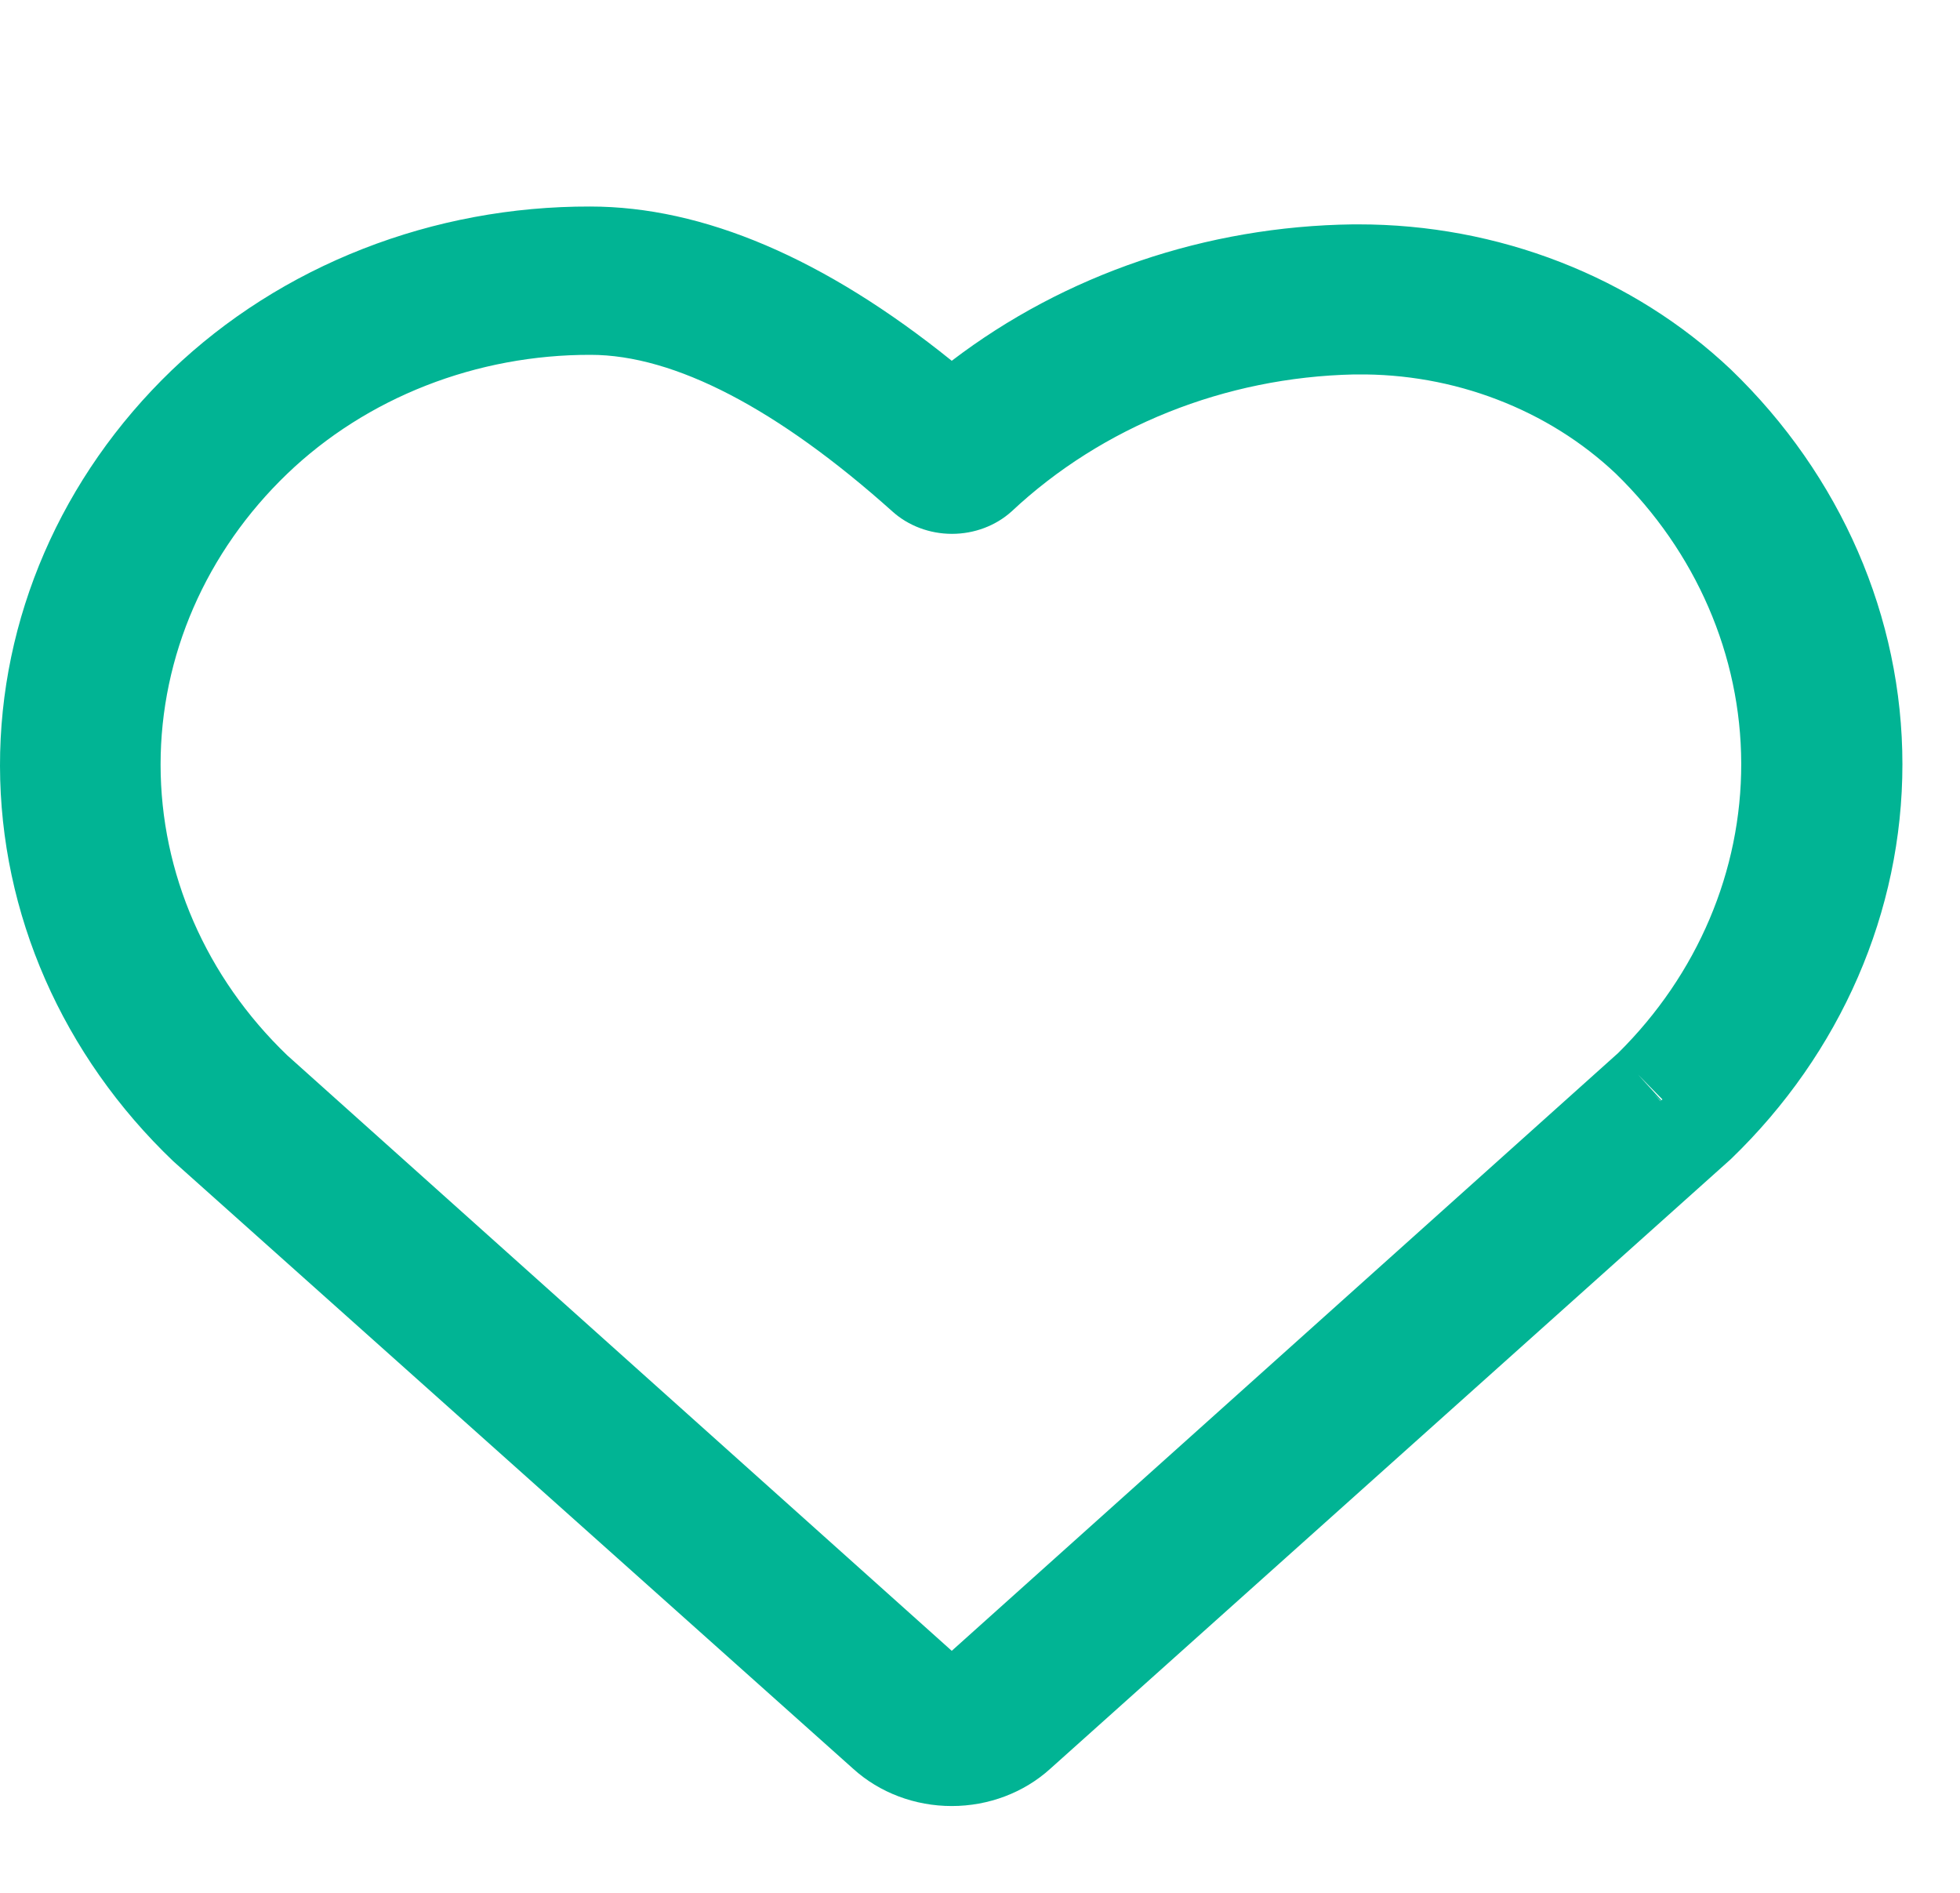
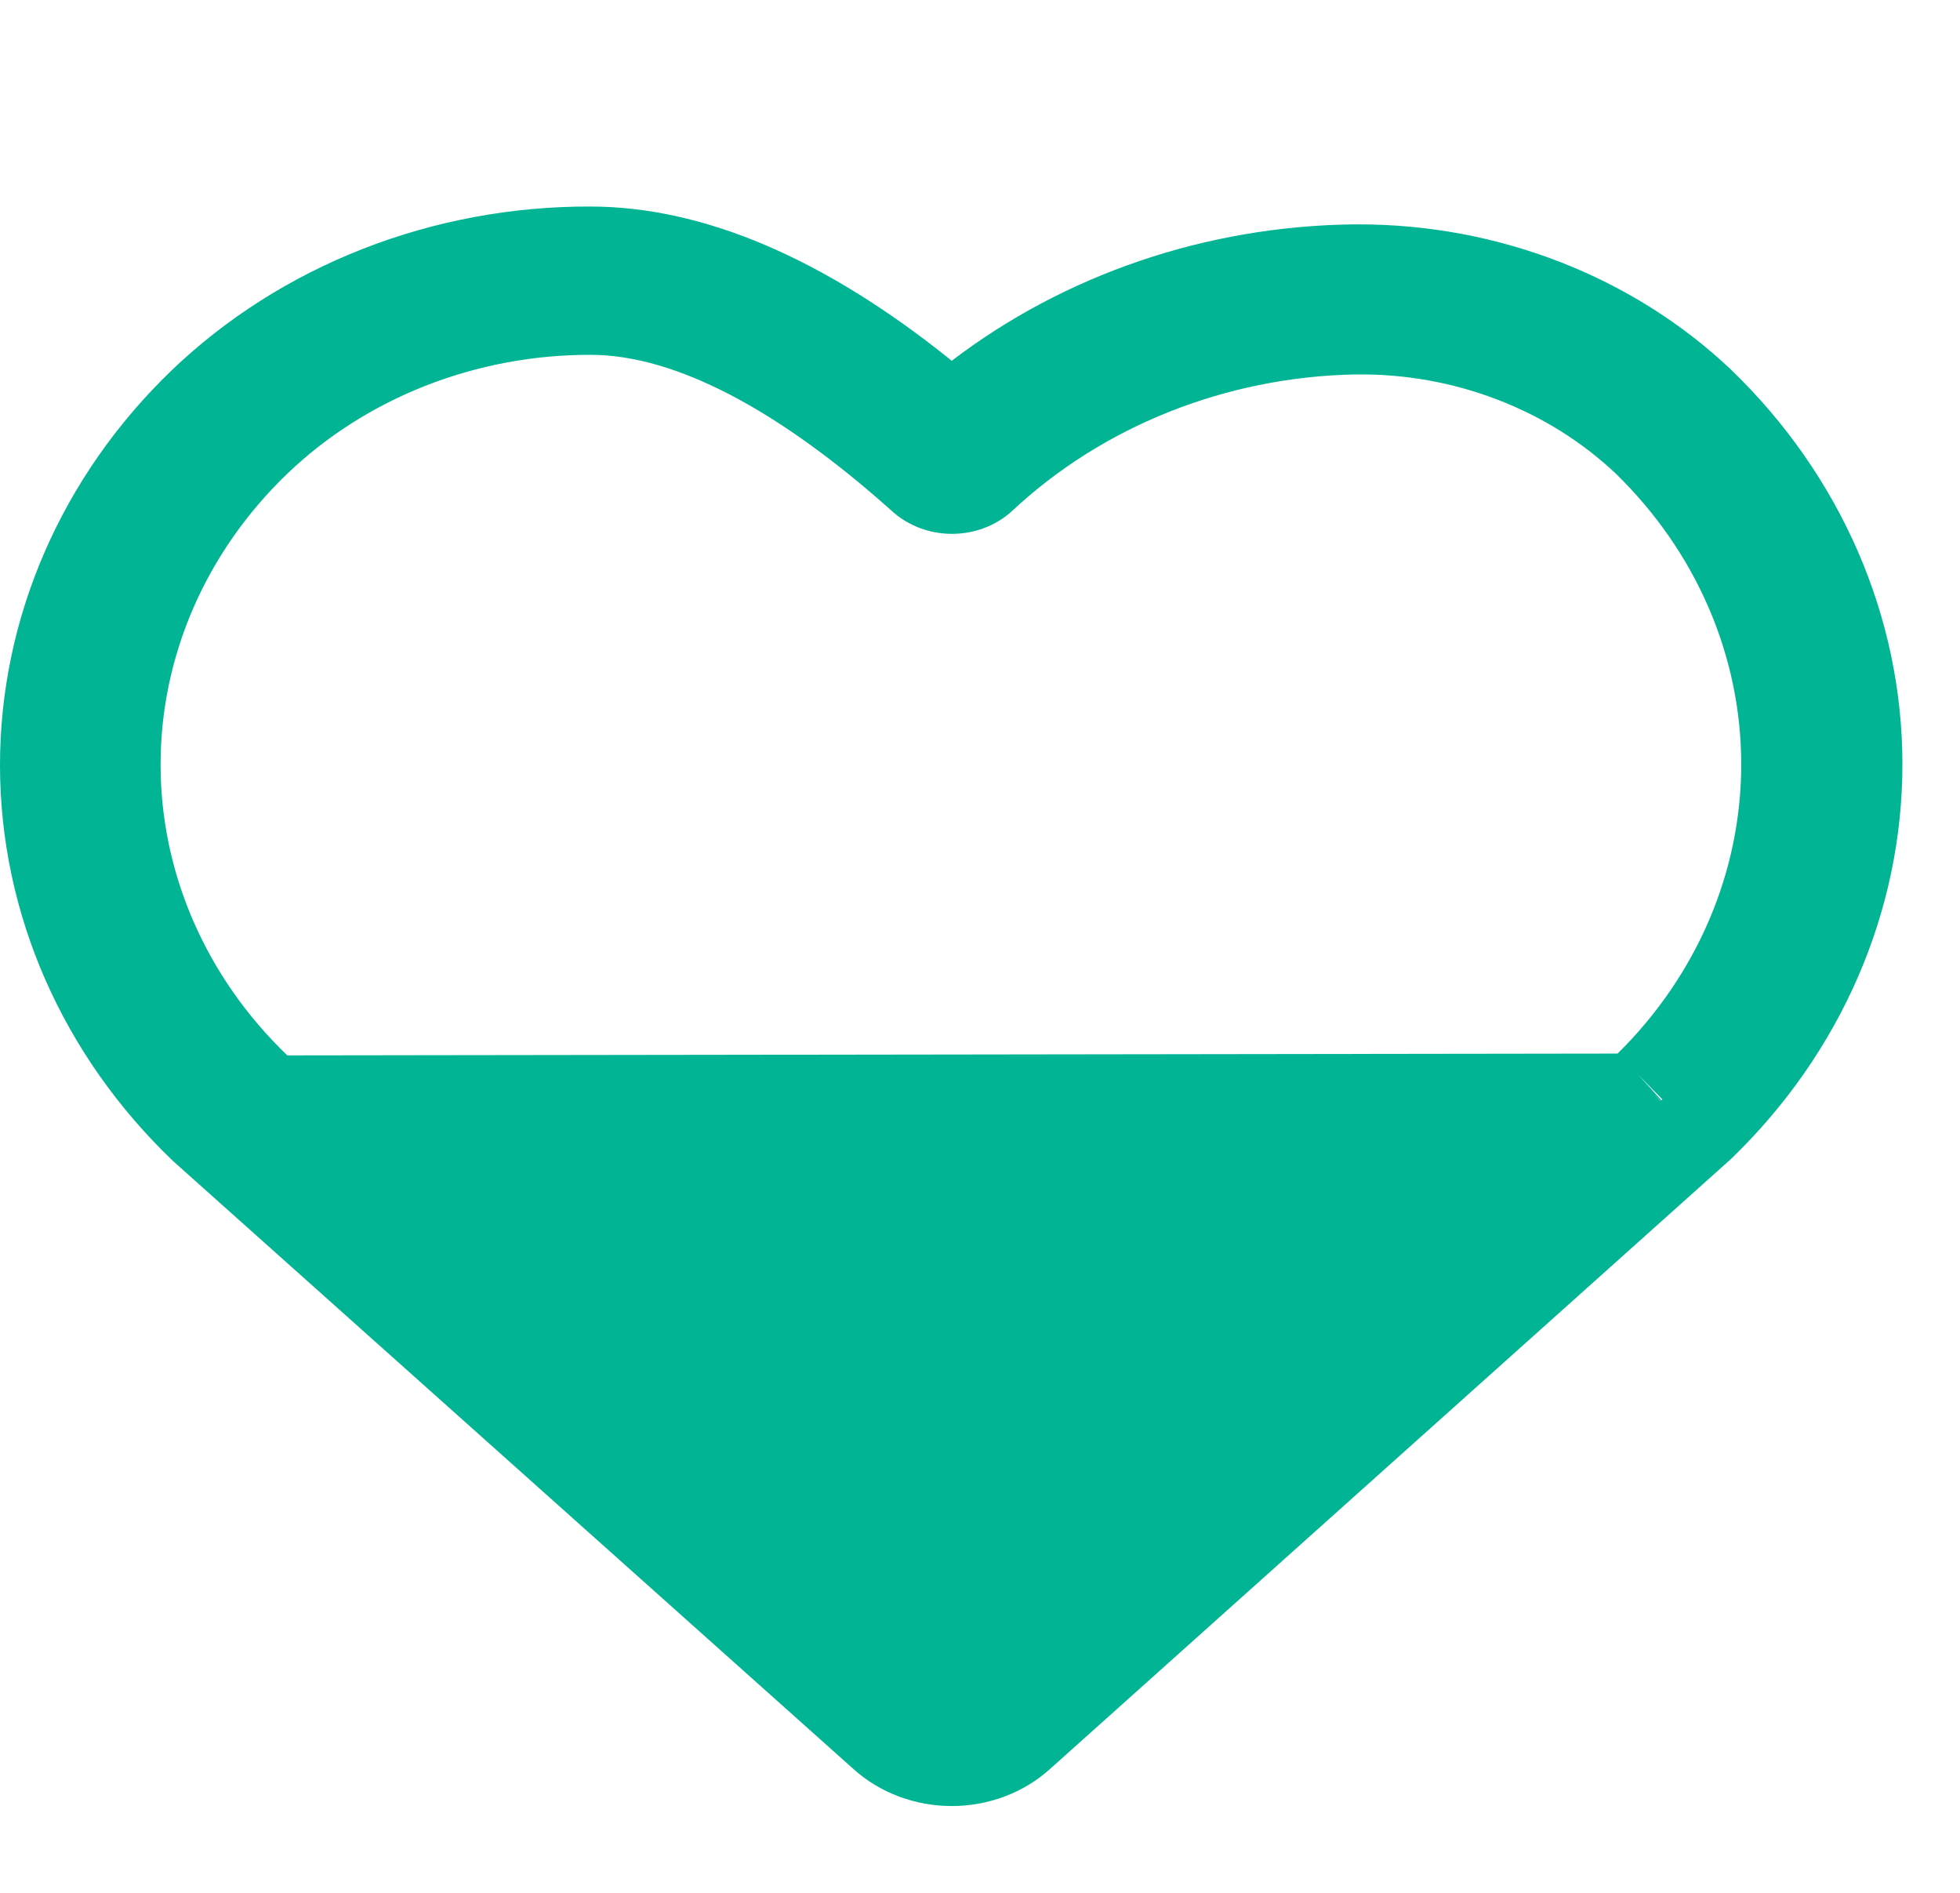
<svg xmlns="http://www.w3.org/2000/svg" width="29" height="28" viewBox="0 0 29 28" fill="none">
-   <path fill-rule="evenodd" clip-rule="evenodd" d="M12.625 26.166C13.015 26.519 13.537 26.716 14.082 26.716C14.626 26.716 15.148 26.519 15.538 26.166L25.61 17.146C27.238 15.577 28.148 13.484 28.148 11.306C28.148 9.128 27.238 7.035 25.61 5.466C24.891 4.786 24.033 4.245 23.087 3.877C22.14 3.508 21.124 3.318 20.097 3.319H20.018C17.849 3.347 15.756 4.059 14.082 5.337C12.202 3.822 10.405 3.055 8.731 3.055C7.577 3.052 6.433 3.265 5.37 3.681C4.306 4.097 3.344 4.708 2.541 5.477C0.907 7.049 -0.004 9.149 1.60827e-05 11.332C0.004 13.516 0.924 15.613 2.565 17.179L12.625 26.166ZM24.569 16.289L24.572 16.286L24.47 16.178L24.569 16.289ZM23.933 15.585L23.936 15.583C23.938 15.58 23.941 15.578 23.944 15.575C25.116 14.415 25.767 12.883 25.763 11.292C25.759 9.696 25.095 8.163 23.908 7.007C23.409 6.535 22.811 6.162 22.152 5.91C21.493 5.657 20.786 5.531 20.073 5.539H20.034C18.126 5.581 16.31 6.307 14.968 7.565C14.732 7.778 14.415 7.897 14.085 7.897C13.756 7.897 13.439 7.778 13.203 7.565C11.509 6.049 9.981 5.249 8.739 5.249C7.902 5.247 7.073 5.402 6.302 5.704C5.531 6.006 4.833 6.449 4.251 7.007C3.048 8.162 2.376 9.704 2.376 11.31C2.376 12.915 3.048 14.457 4.251 15.612L14.082 24.42L23.933 15.585ZM24.597 16.263L24.236 15.896L24.583 16.276L24.597 16.263Z" fill="#01B494" />
+   <path fill-rule="evenodd" clip-rule="evenodd" d="M12.625 26.166C13.015 26.519 13.537 26.716 14.082 26.716C14.626 26.716 15.148 26.519 15.538 26.166L25.61 17.146C27.238 15.577 28.148 13.484 28.148 11.306C28.148 9.128 27.238 7.035 25.61 5.466C24.891 4.786 24.033 4.245 23.087 3.877C22.14 3.508 21.124 3.318 20.097 3.319H20.018C17.849 3.347 15.756 4.059 14.082 5.337C12.202 3.822 10.405 3.055 8.731 3.055C7.577 3.052 6.433 3.265 5.37 3.681C4.306 4.097 3.344 4.708 2.541 5.477C0.907 7.049 -0.004 9.149 1.60827e-05 11.332C0.004 13.516 0.924 15.613 2.565 17.179L12.625 26.166ZM24.569 16.289L24.572 16.286L24.47 16.178L24.569 16.289ZM23.933 15.585L23.936 15.583C23.938 15.58 23.941 15.578 23.944 15.575C25.116 14.415 25.767 12.883 25.763 11.292C25.759 9.696 25.095 8.163 23.908 7.007C23.409 6.535 22.811 6.162 22.152 5.91C21.493 5.657 20.786 5.531 20.073 5.539H20.034C18.126 5.581 16.31 6.307 14.968 7.565C14.732 7.778 14.415 7.897 14.085 7.897C13.756 7.897 13.439 7.778 13.203 7.565C11.509 6.049 9.981 5.249 8.739 5.249C7.902 5.247 7.073 5.402 6.302 5.704C5.531 6.006 4.833 6.449 4.251 7.007C3.048 8.162 2.376 9.704 2.376 11.31C2.376 12.915 3.048 14.457 4.251 15.612L23.933 15.585ZM24.597 16.263L24.236 15.896L24.583 16.276L24.597 16.263Z" fill="#01B494" />
</svg>